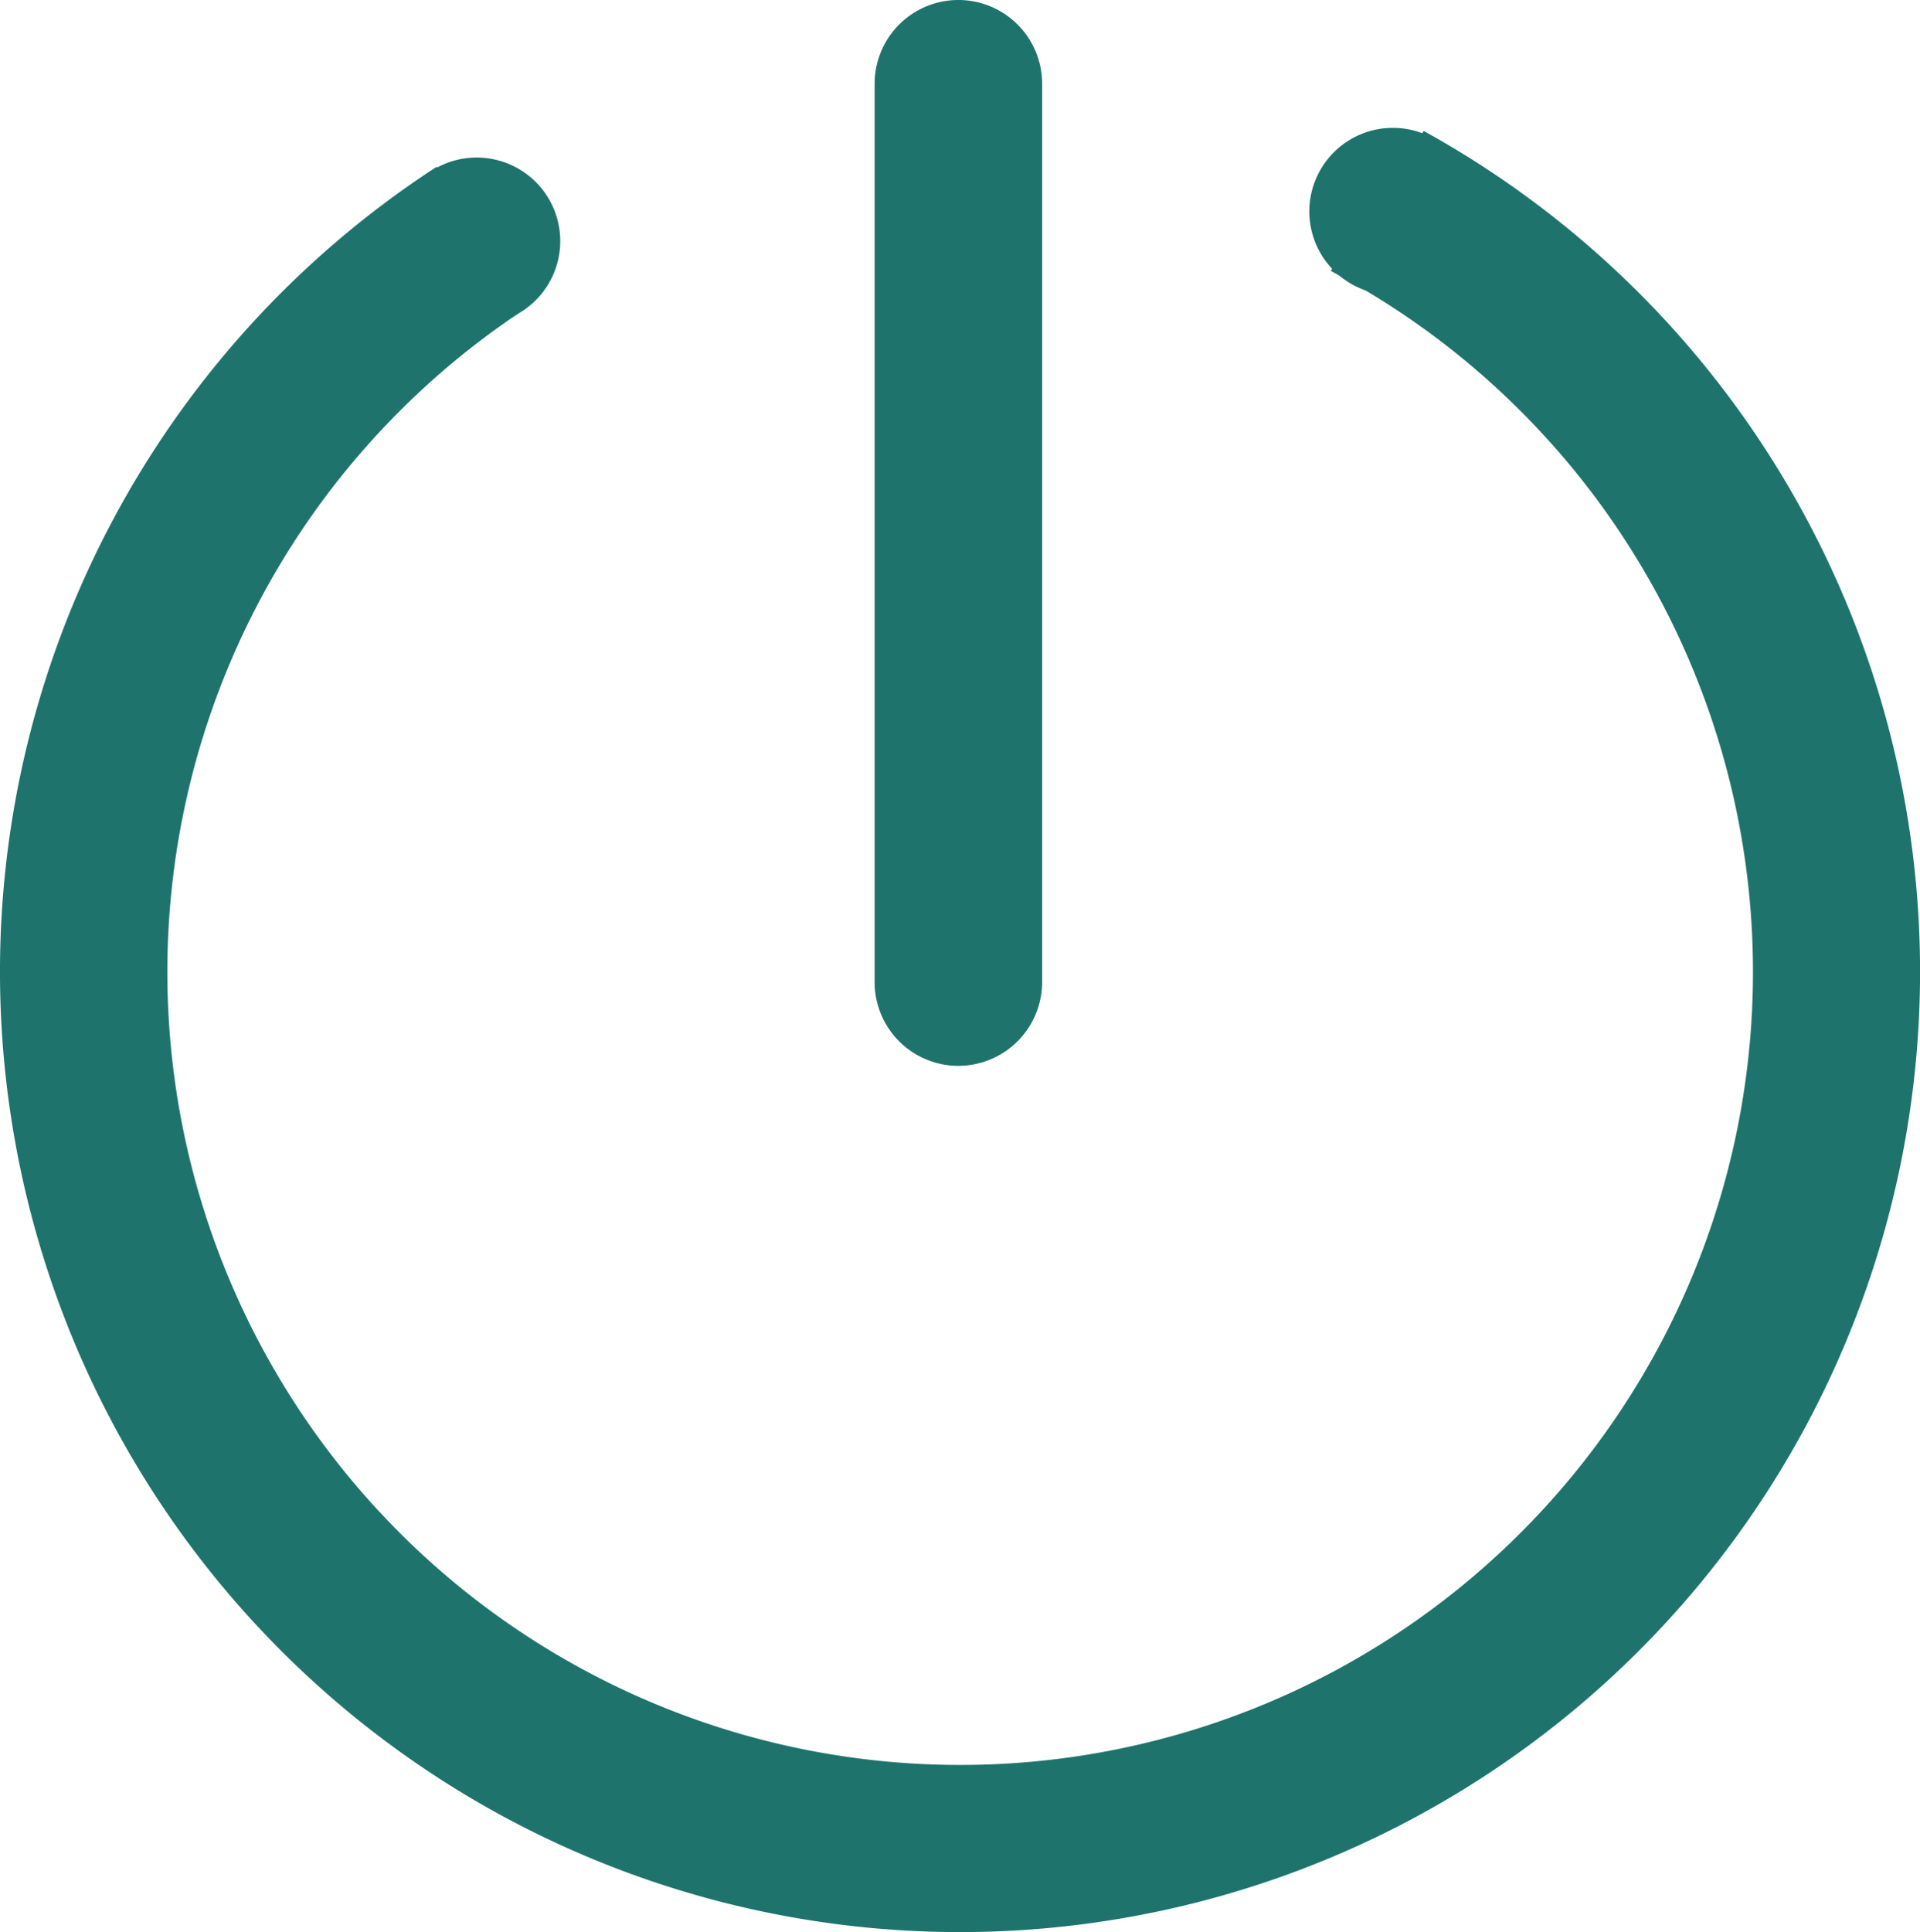
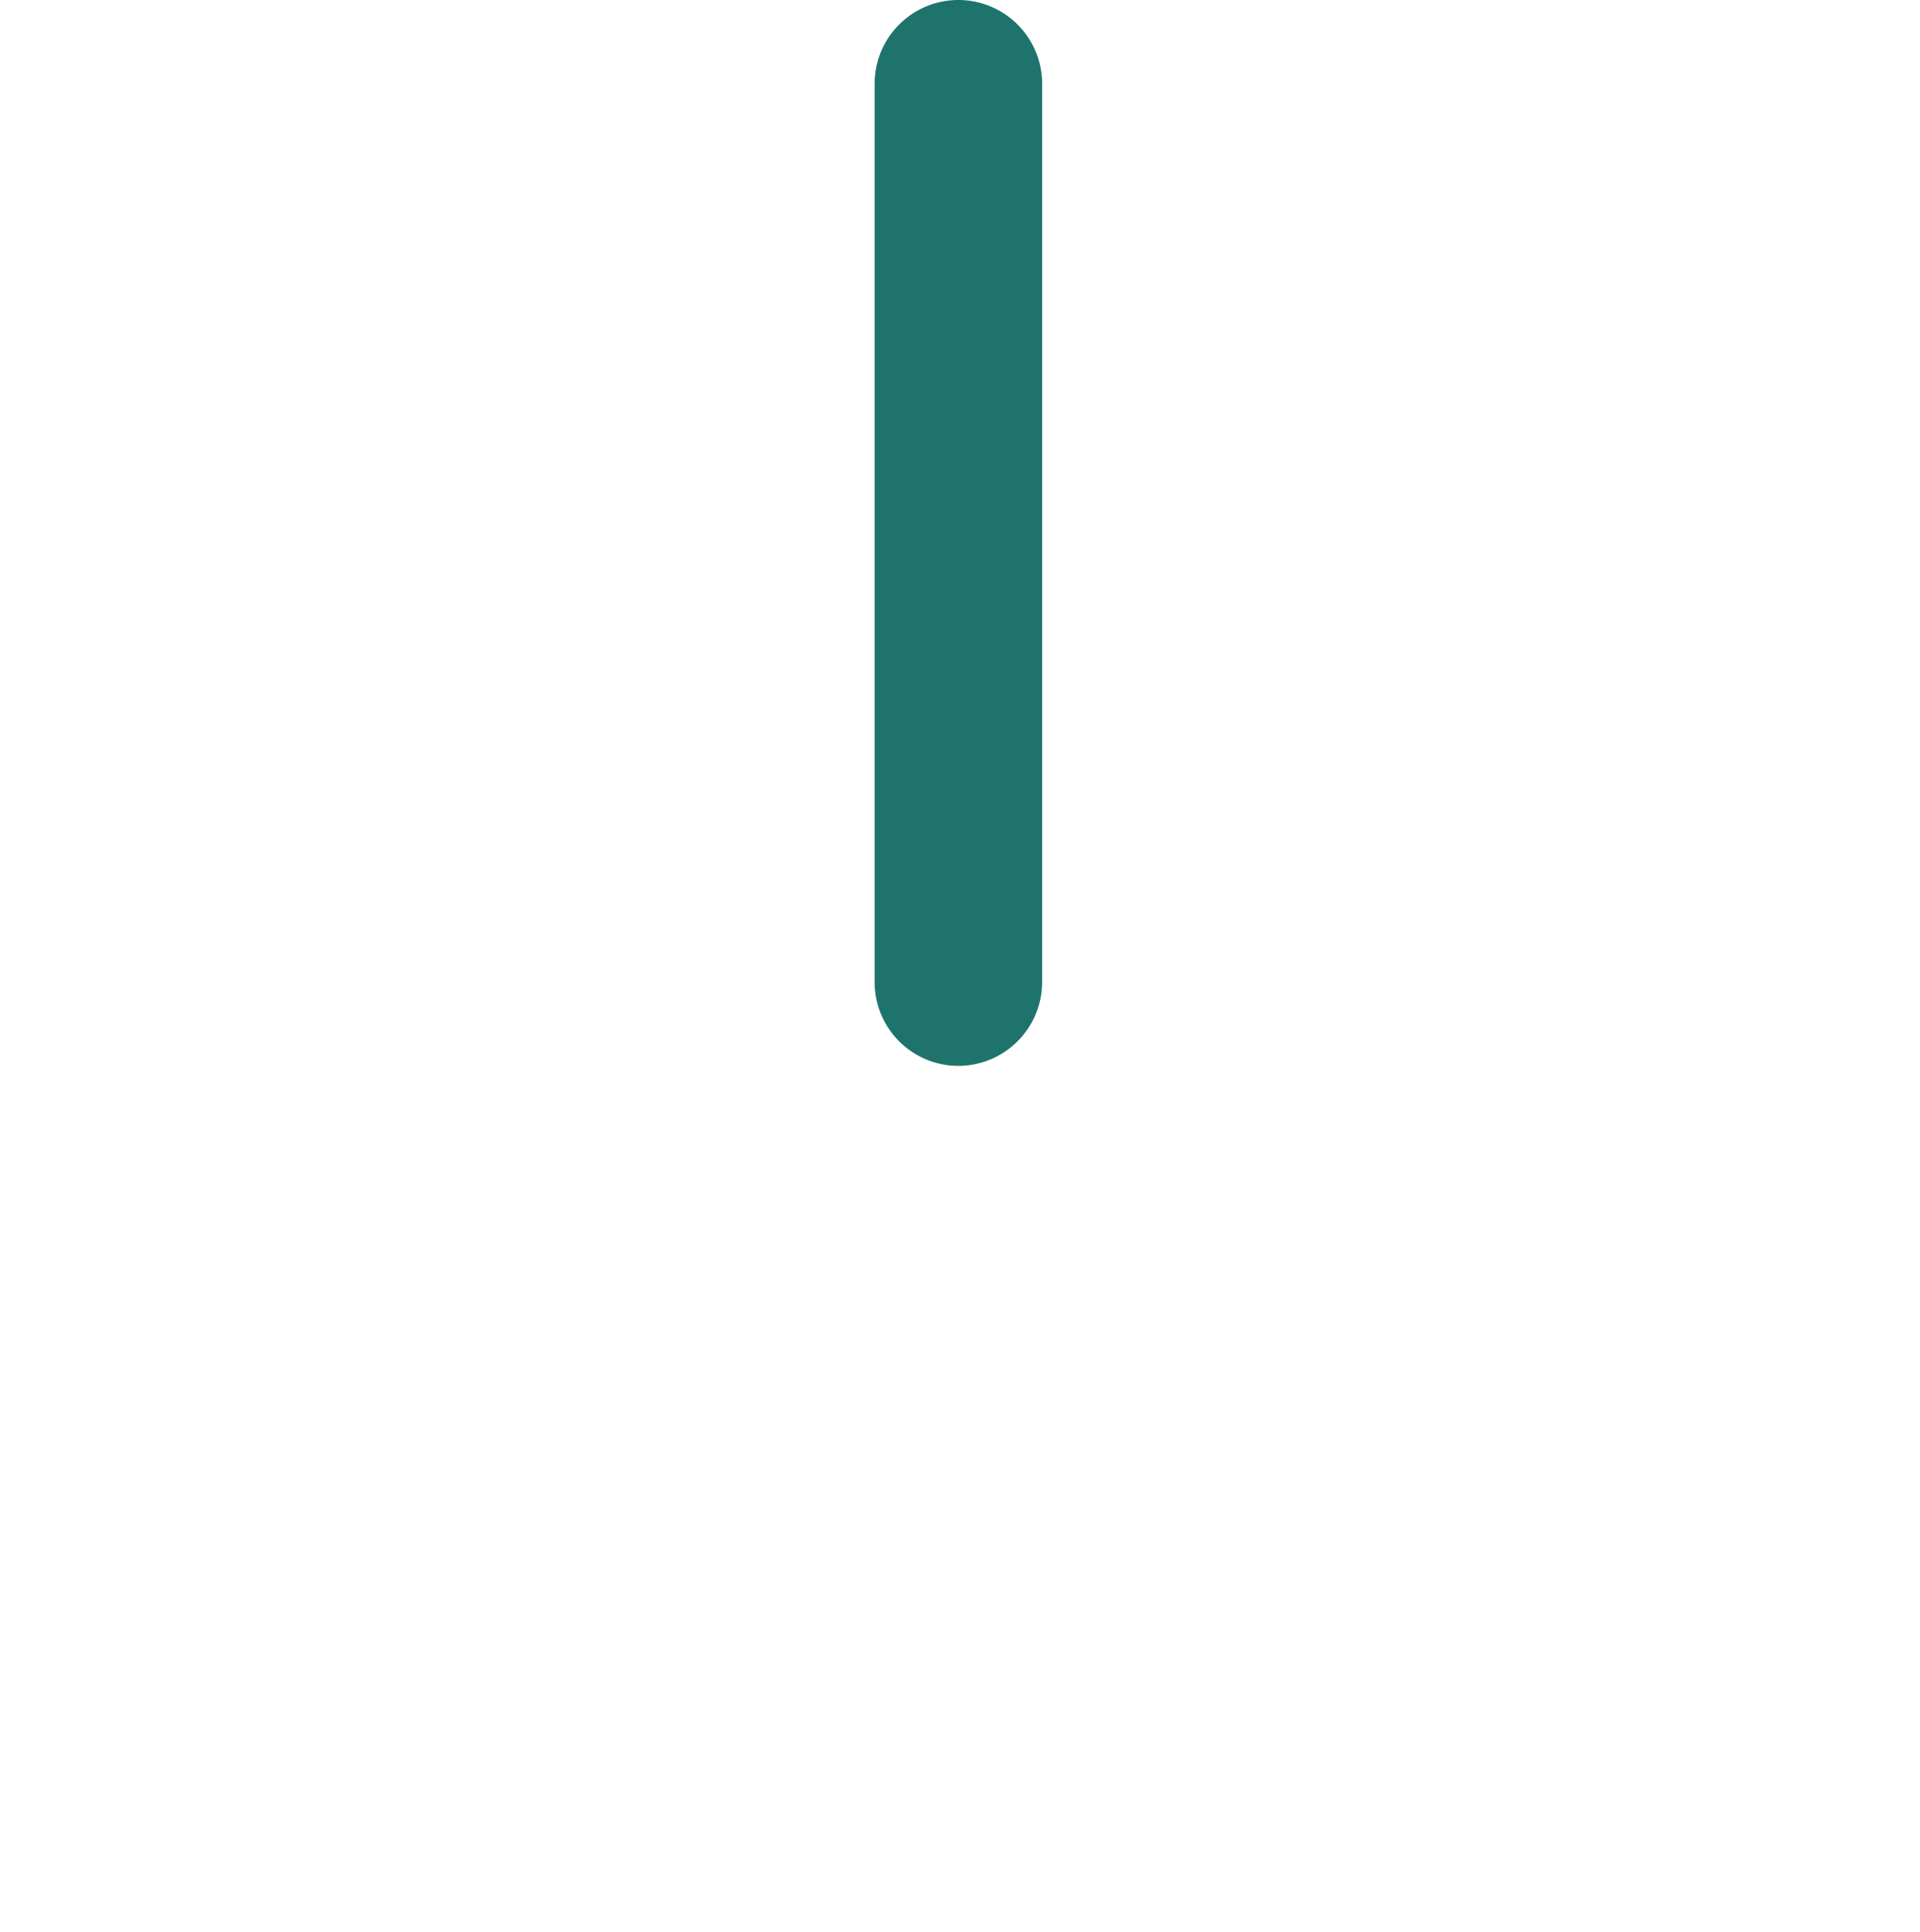
<svg xmlns="http://www.w3.org/2000/svg" width="27.831" height="28" viewBox="0 0 27.831 28">
  <g id="组_50" data-name="组 50" transform="translate(-42.8 -46.2)">
-     <path id="路径_52" data-name="路径 52" d="M236.511,124.511m-1.211,0a1.211,1.211,0,1,0,1.211-1.211A1.211,1.211,0,0,0,235.3,124.511Z" transform="translate(-186.801 -74.817)" fill="#1e746d" />
-     <path id="路径_53" data-name="路径 53" d="M685.011,110.011m-1.211,0a1.211,1.211,0,1,0,1.211-1.211A1.211,1.211,0,0,0,683.8,110.011Z" transform="translate(-622.021 -60.747)" fill="#1e746d" />
+     <path id="路径_53" data-name="路径 53" d="M685.011,110.011m-1.211,0A1.211,1.211,0,0,0,683.8,110.011Z" transform="translate(-622.021 -60.747)" fill="#1e746d" />
    <path id="路径_54" data-name="路径 54" d="M472.214,61.646A1.214,1.214,0,0,1,471,60.432V47.414a1.214,1.214,0,1,1,2.428,0V60.432A1.216,1.216,0,0,1,472.214,61.646Z" transform="translate(-415.522)" fill="#1e746d" />
-     <path id="路径_55" data-name="路径 55" d="M63.437,110.3l-1.347,2.028a11.492,11.492,0,1,1-11.775.616l-1.184-2.126a13.916,13.916,0,1,0,14.306-.518Z" transform="translate(0 -62.202)" fill="#1e746d" />
  </g>
</svg>